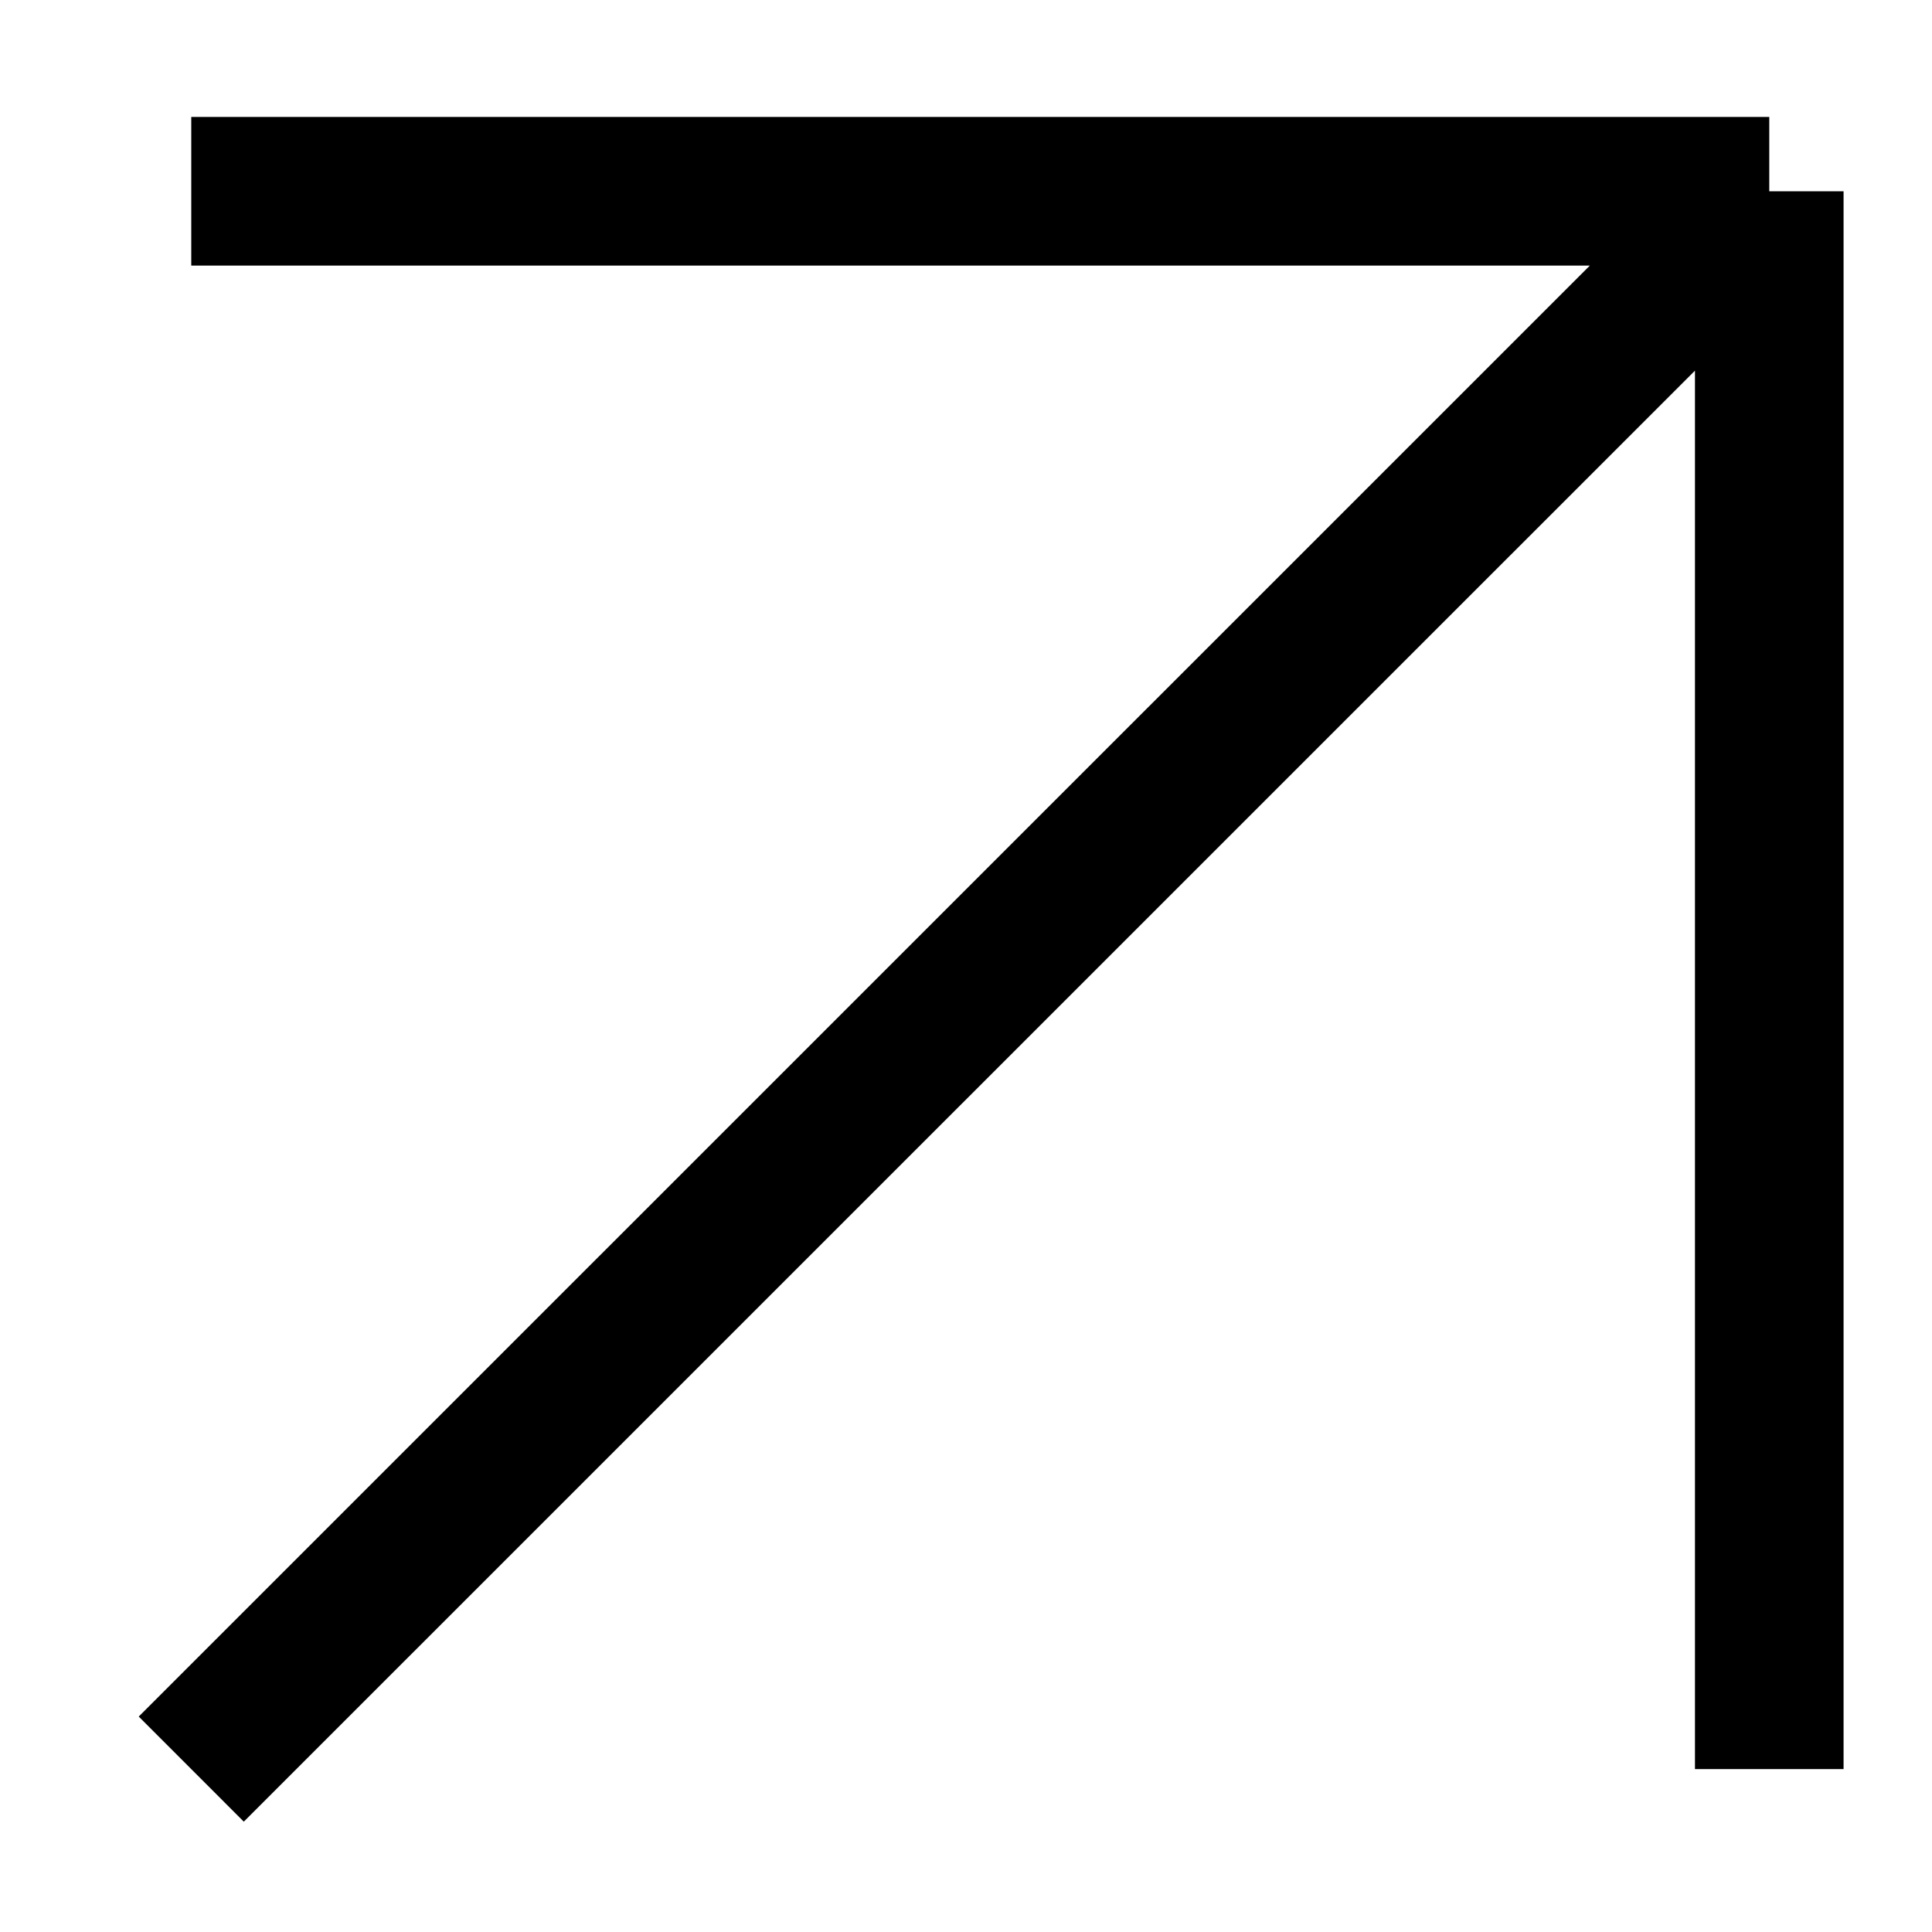
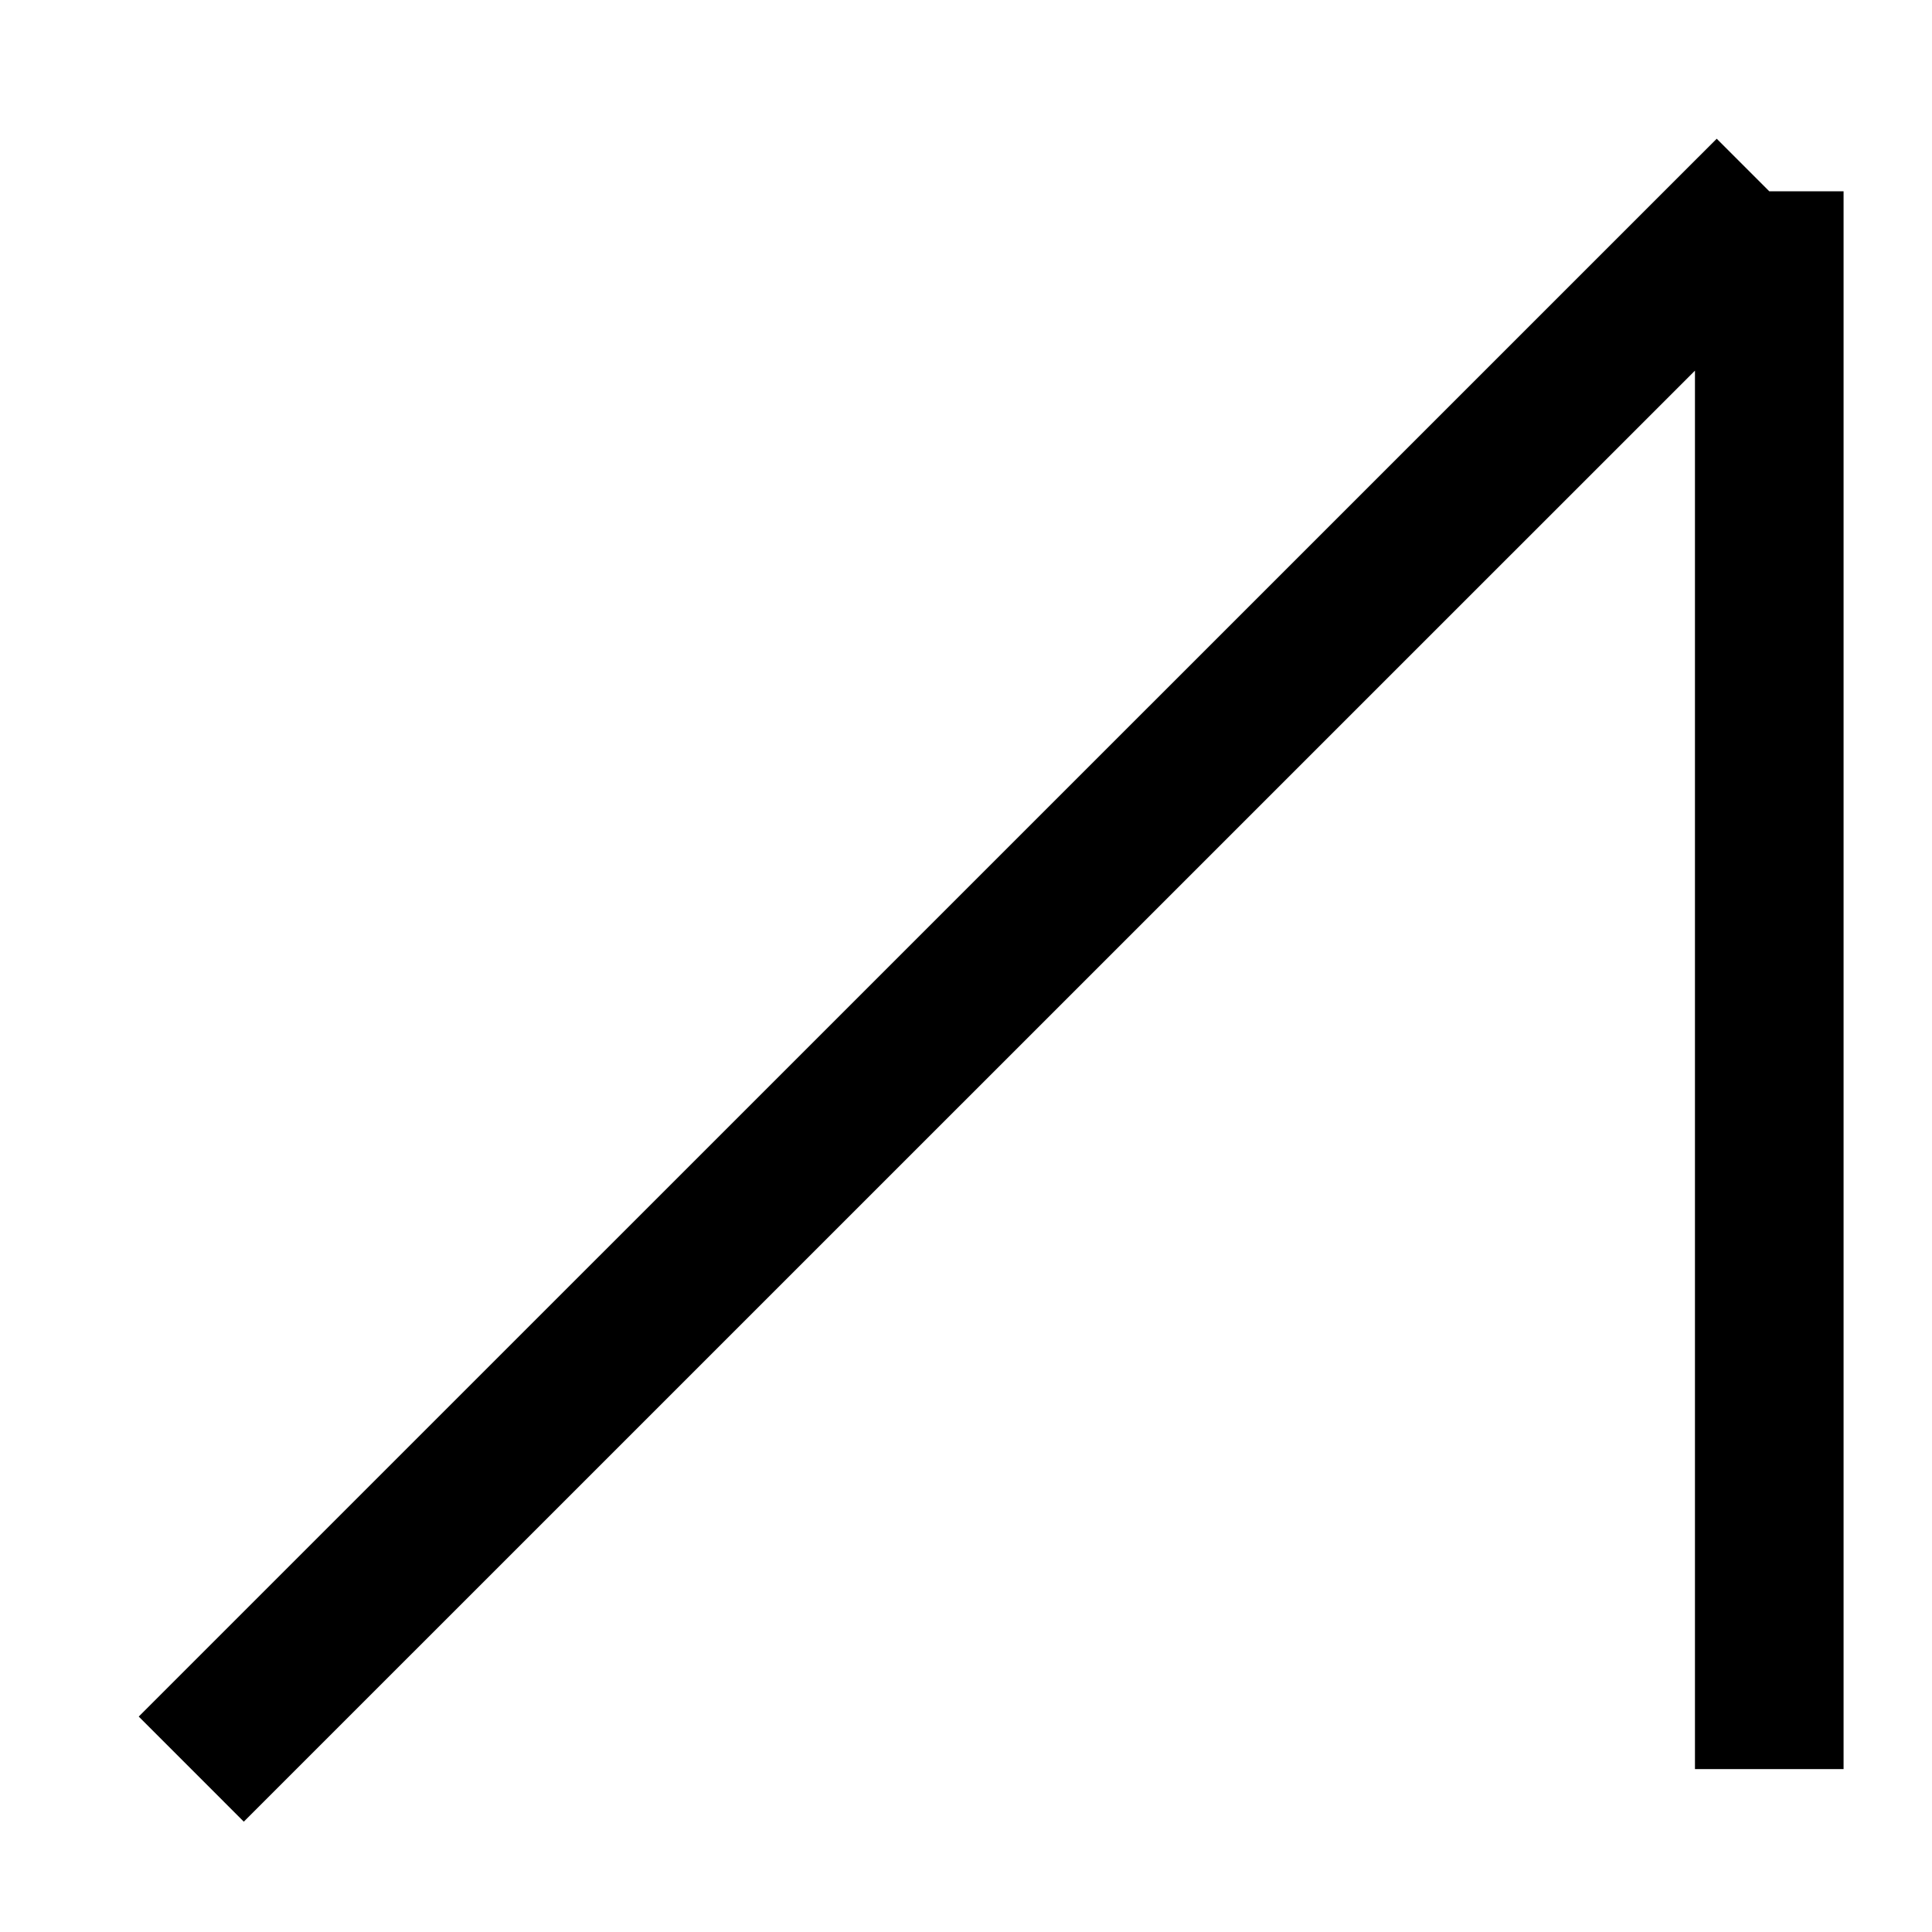
<svg xmlns="http://www.w3.org/2000/svg" width="13" height="13" viewBox="0 0 13 13" fill="none">
-   <path d="M11.905 1.287L1.287 11.904M11.905 1.287L1.287 1.287M11.905 1.287L11.905 11.904" stroke="black" />
+   <path d="M11.905 1.287L1.287 11.904M11.905 1.287M11.905 1.287L11.905 11.904" stroke="black" />
</svg>